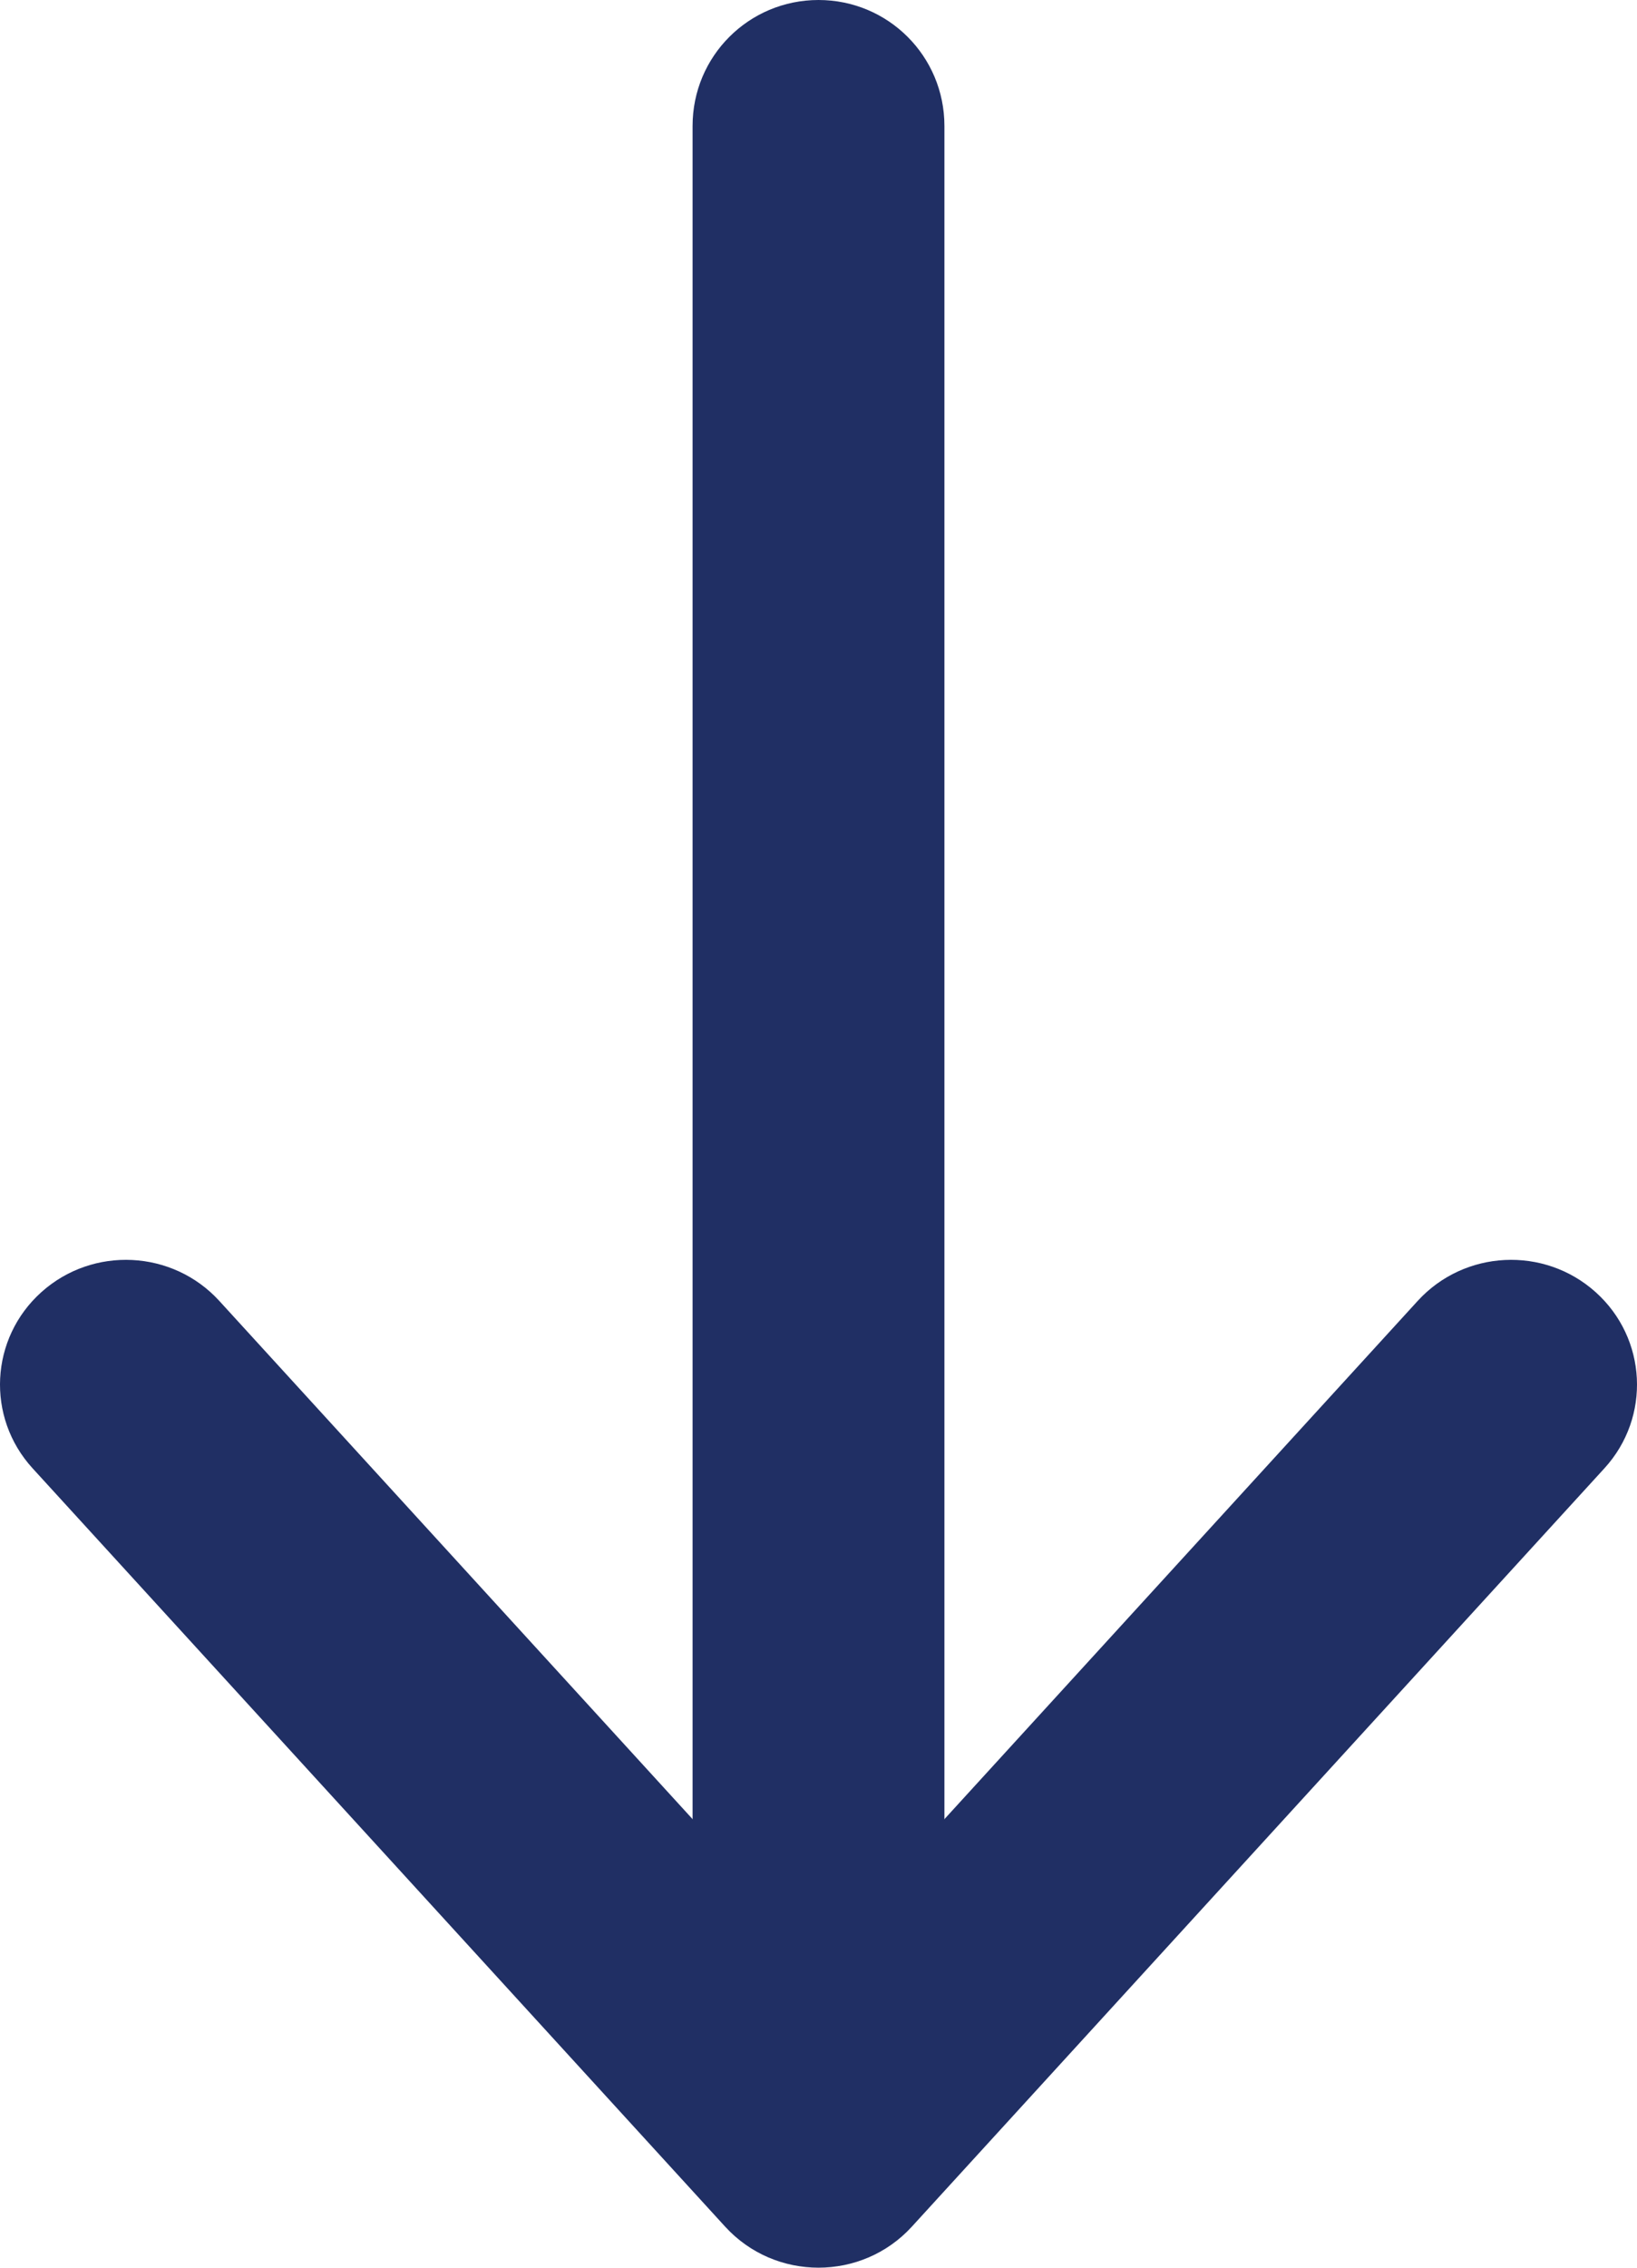
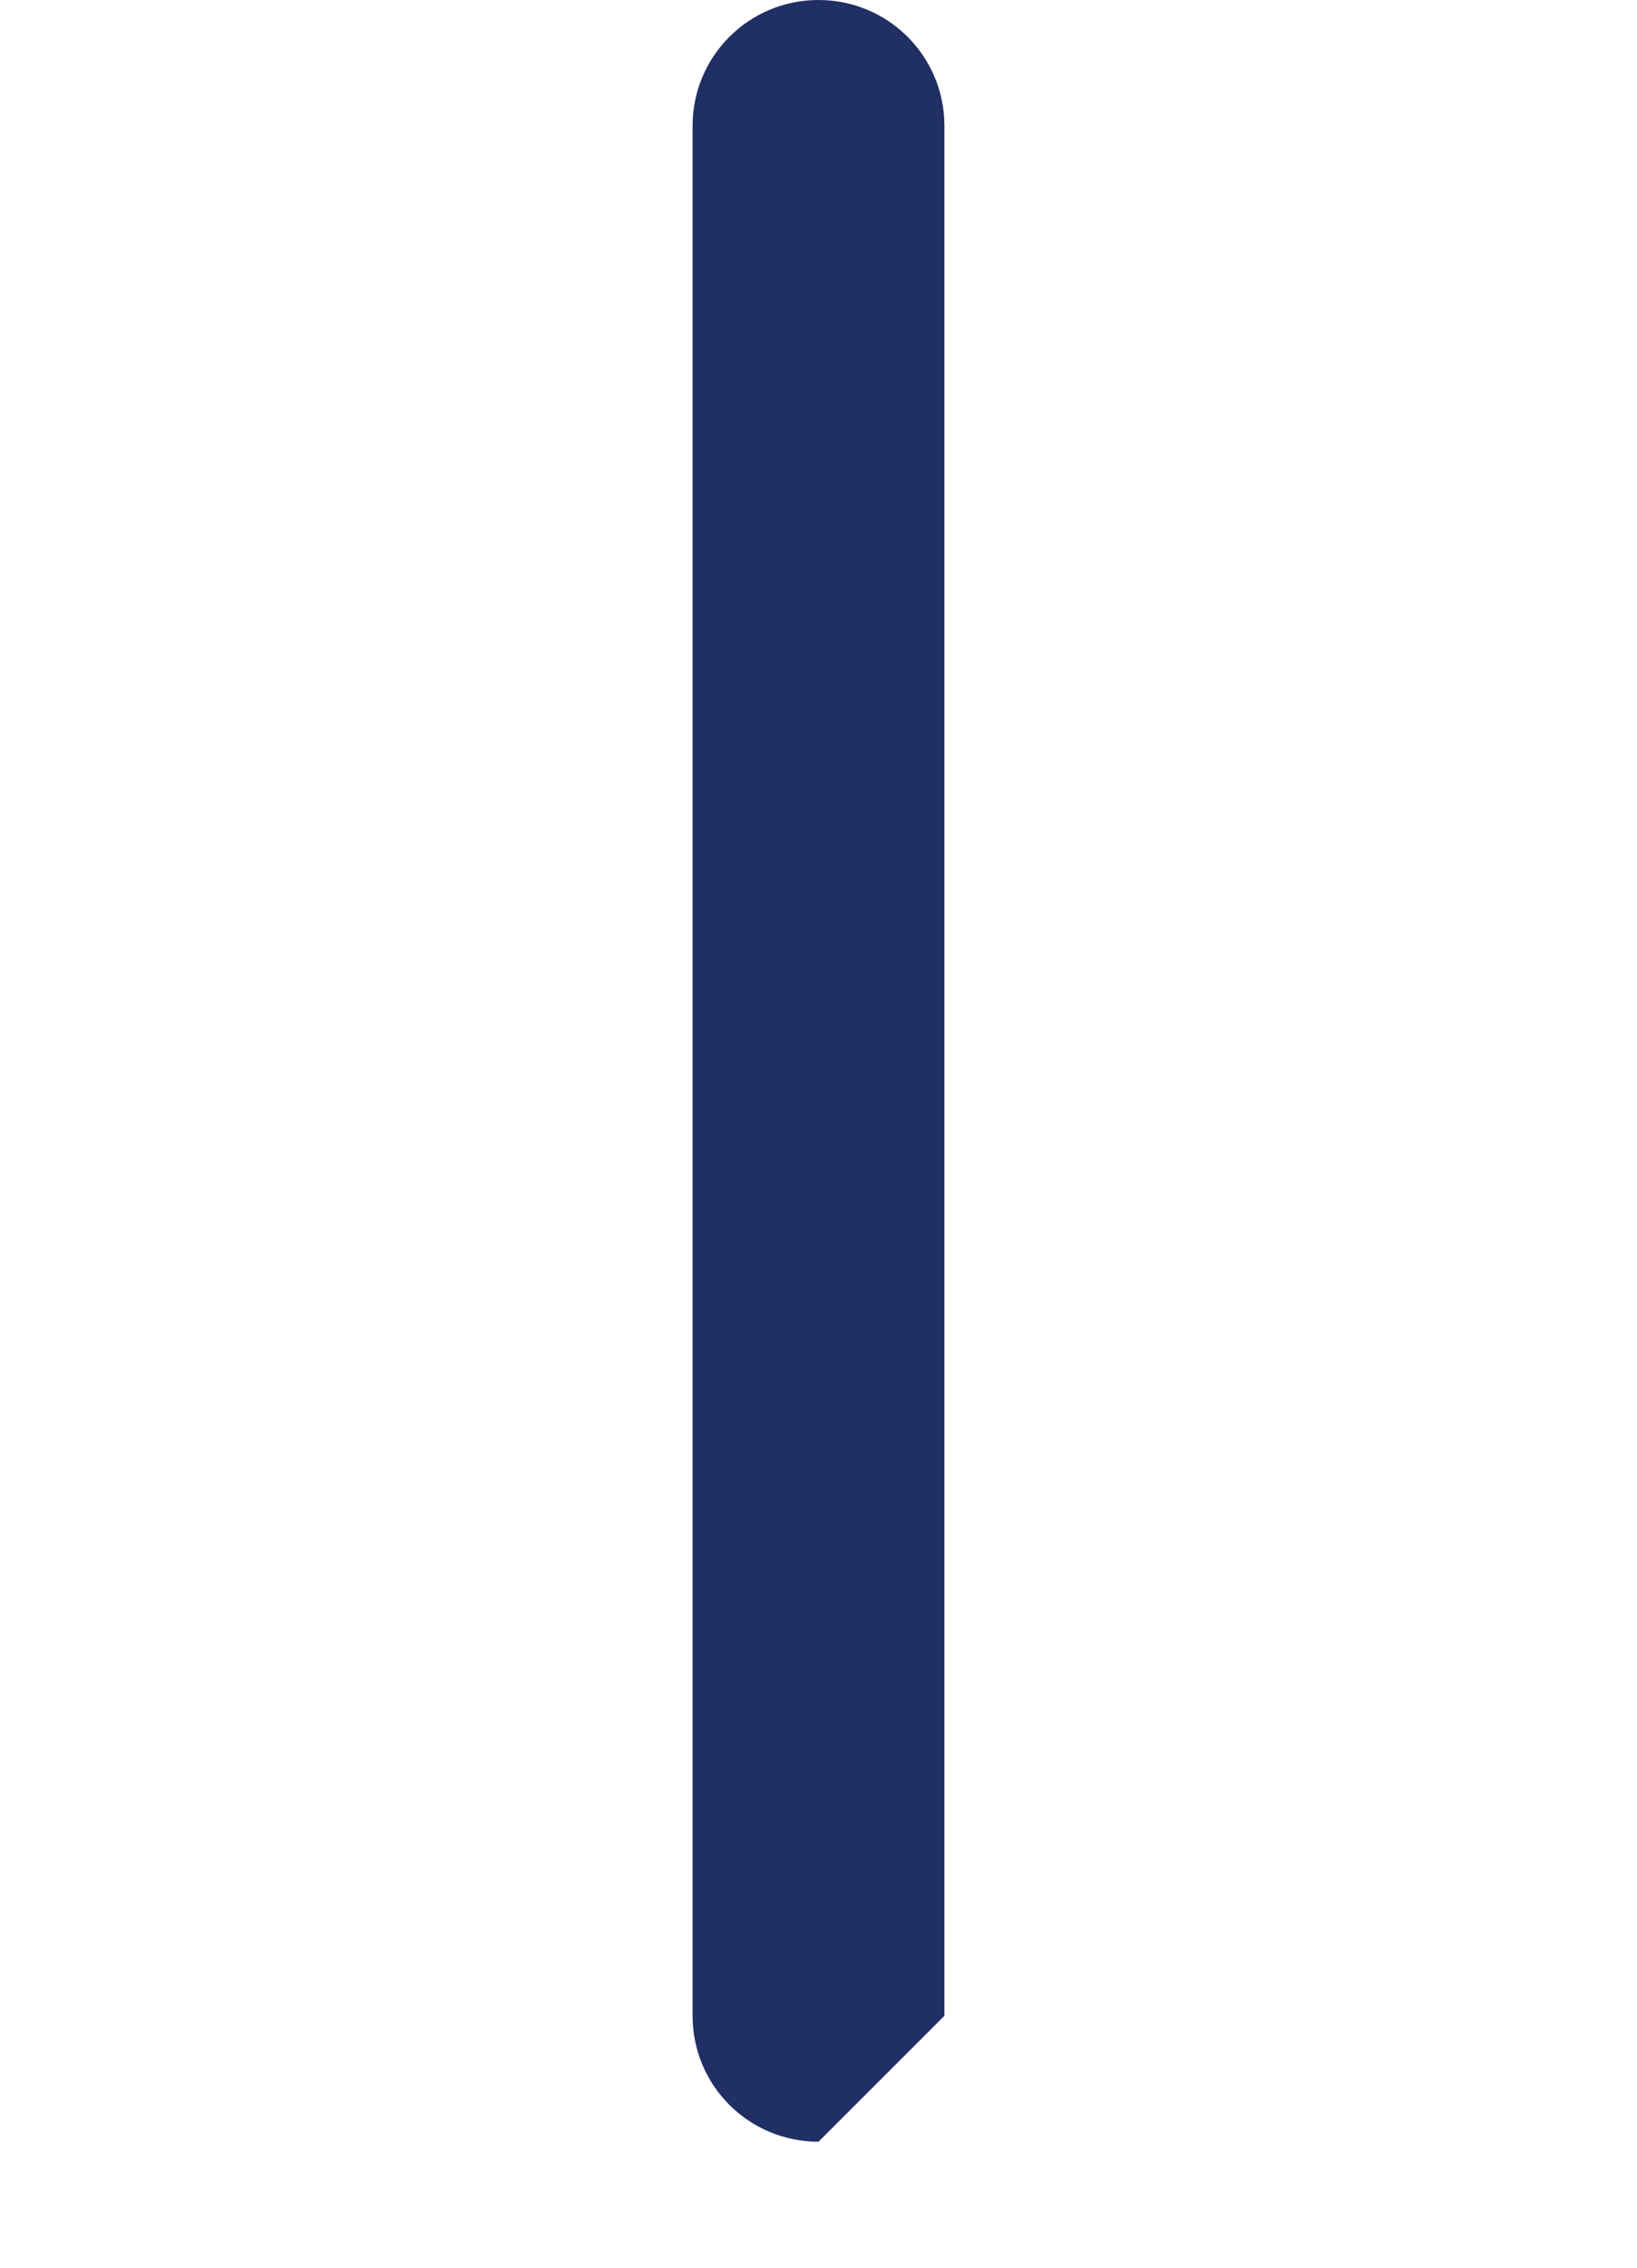
<svg xmlns="http://www.w3.org/2000/svg" width="26px" height="36px" viewBox="0 0 26 36" version="1.1">
  <title>down_arrow</title>
  <desc>Created with Sketch.</desc>
  <g id="Lazer-Draft-Index" stroke="none" stroke-width="1" fill="none" fill-rule="evenodd">
    <g id="assets" transform="translate(-763, -244)" fill="#202F64" fill-rule="nonzero">
      <g id="down_arrow" transform="translate(776, 261.5) rotate(-270) translate(-776, -261.5) translate(757.5, 248.5)">
-         <path d="M32.068,13 L21.652,22.517 C20.841,23.258 20.778,24.523 21.512,25.342 C22.246,26.161 23.498,26.224 24.309,25.483 L36.348,14.483 C37.217,13.689 37.217,12.311 36.348,11.517 L24.309,0.517 C23.498,-0.224 22.246,-0.161 21.512,0.658 C20.778,1.477 20.841,2.742 21.652,3.483 L32.068,13 Z" id="Path-2-Copy-4" />
-         <path d="M33,11 L3,11 C1.89,11 1,11.895 1,13 C1,14.105 1.89,15 3,15 L33,15 C34.11,15 35,14.105 35,13 C35,11.895 34.11,11 33,11 Z" id="Path-2" />
+         <path d="M33,11 L3,11 C1.89,11 1,11.895 1,13 C1,14.105 1.89,15 3,15 L33,15 C34.11,15 35,14.105 35,13 Z" id="Path-2" />
      </g>
    </g>
  </g>
</svg>